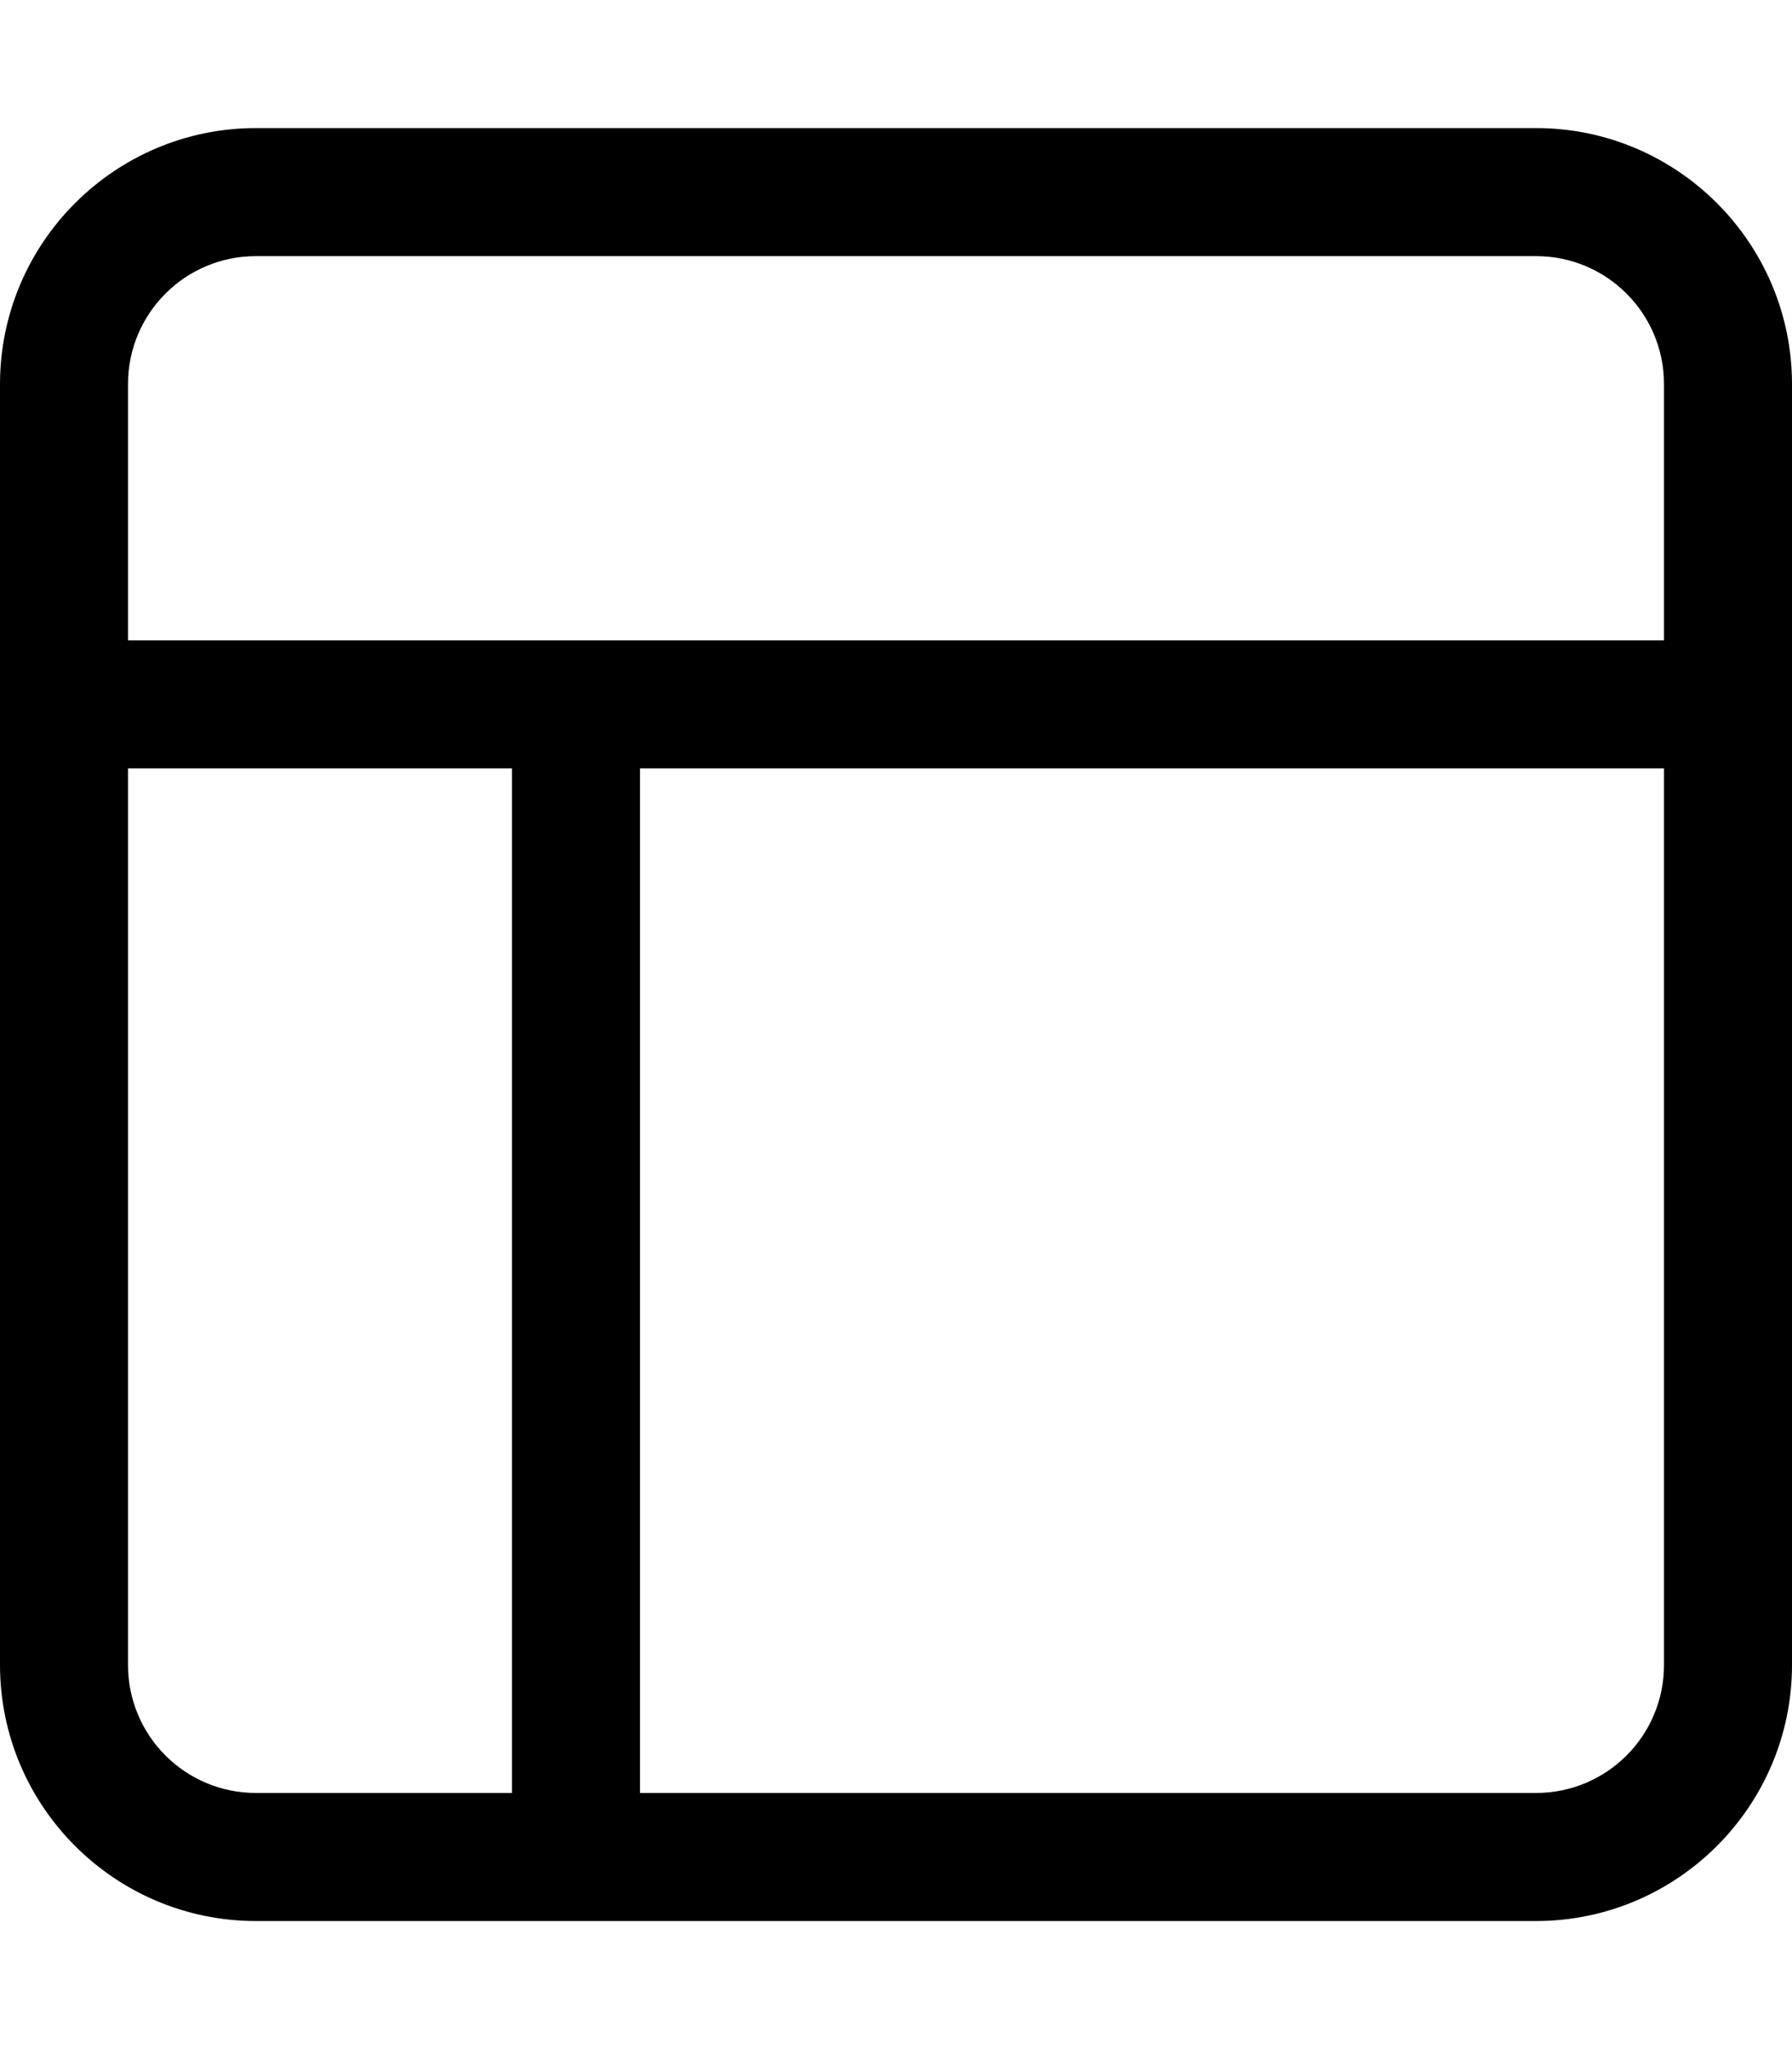
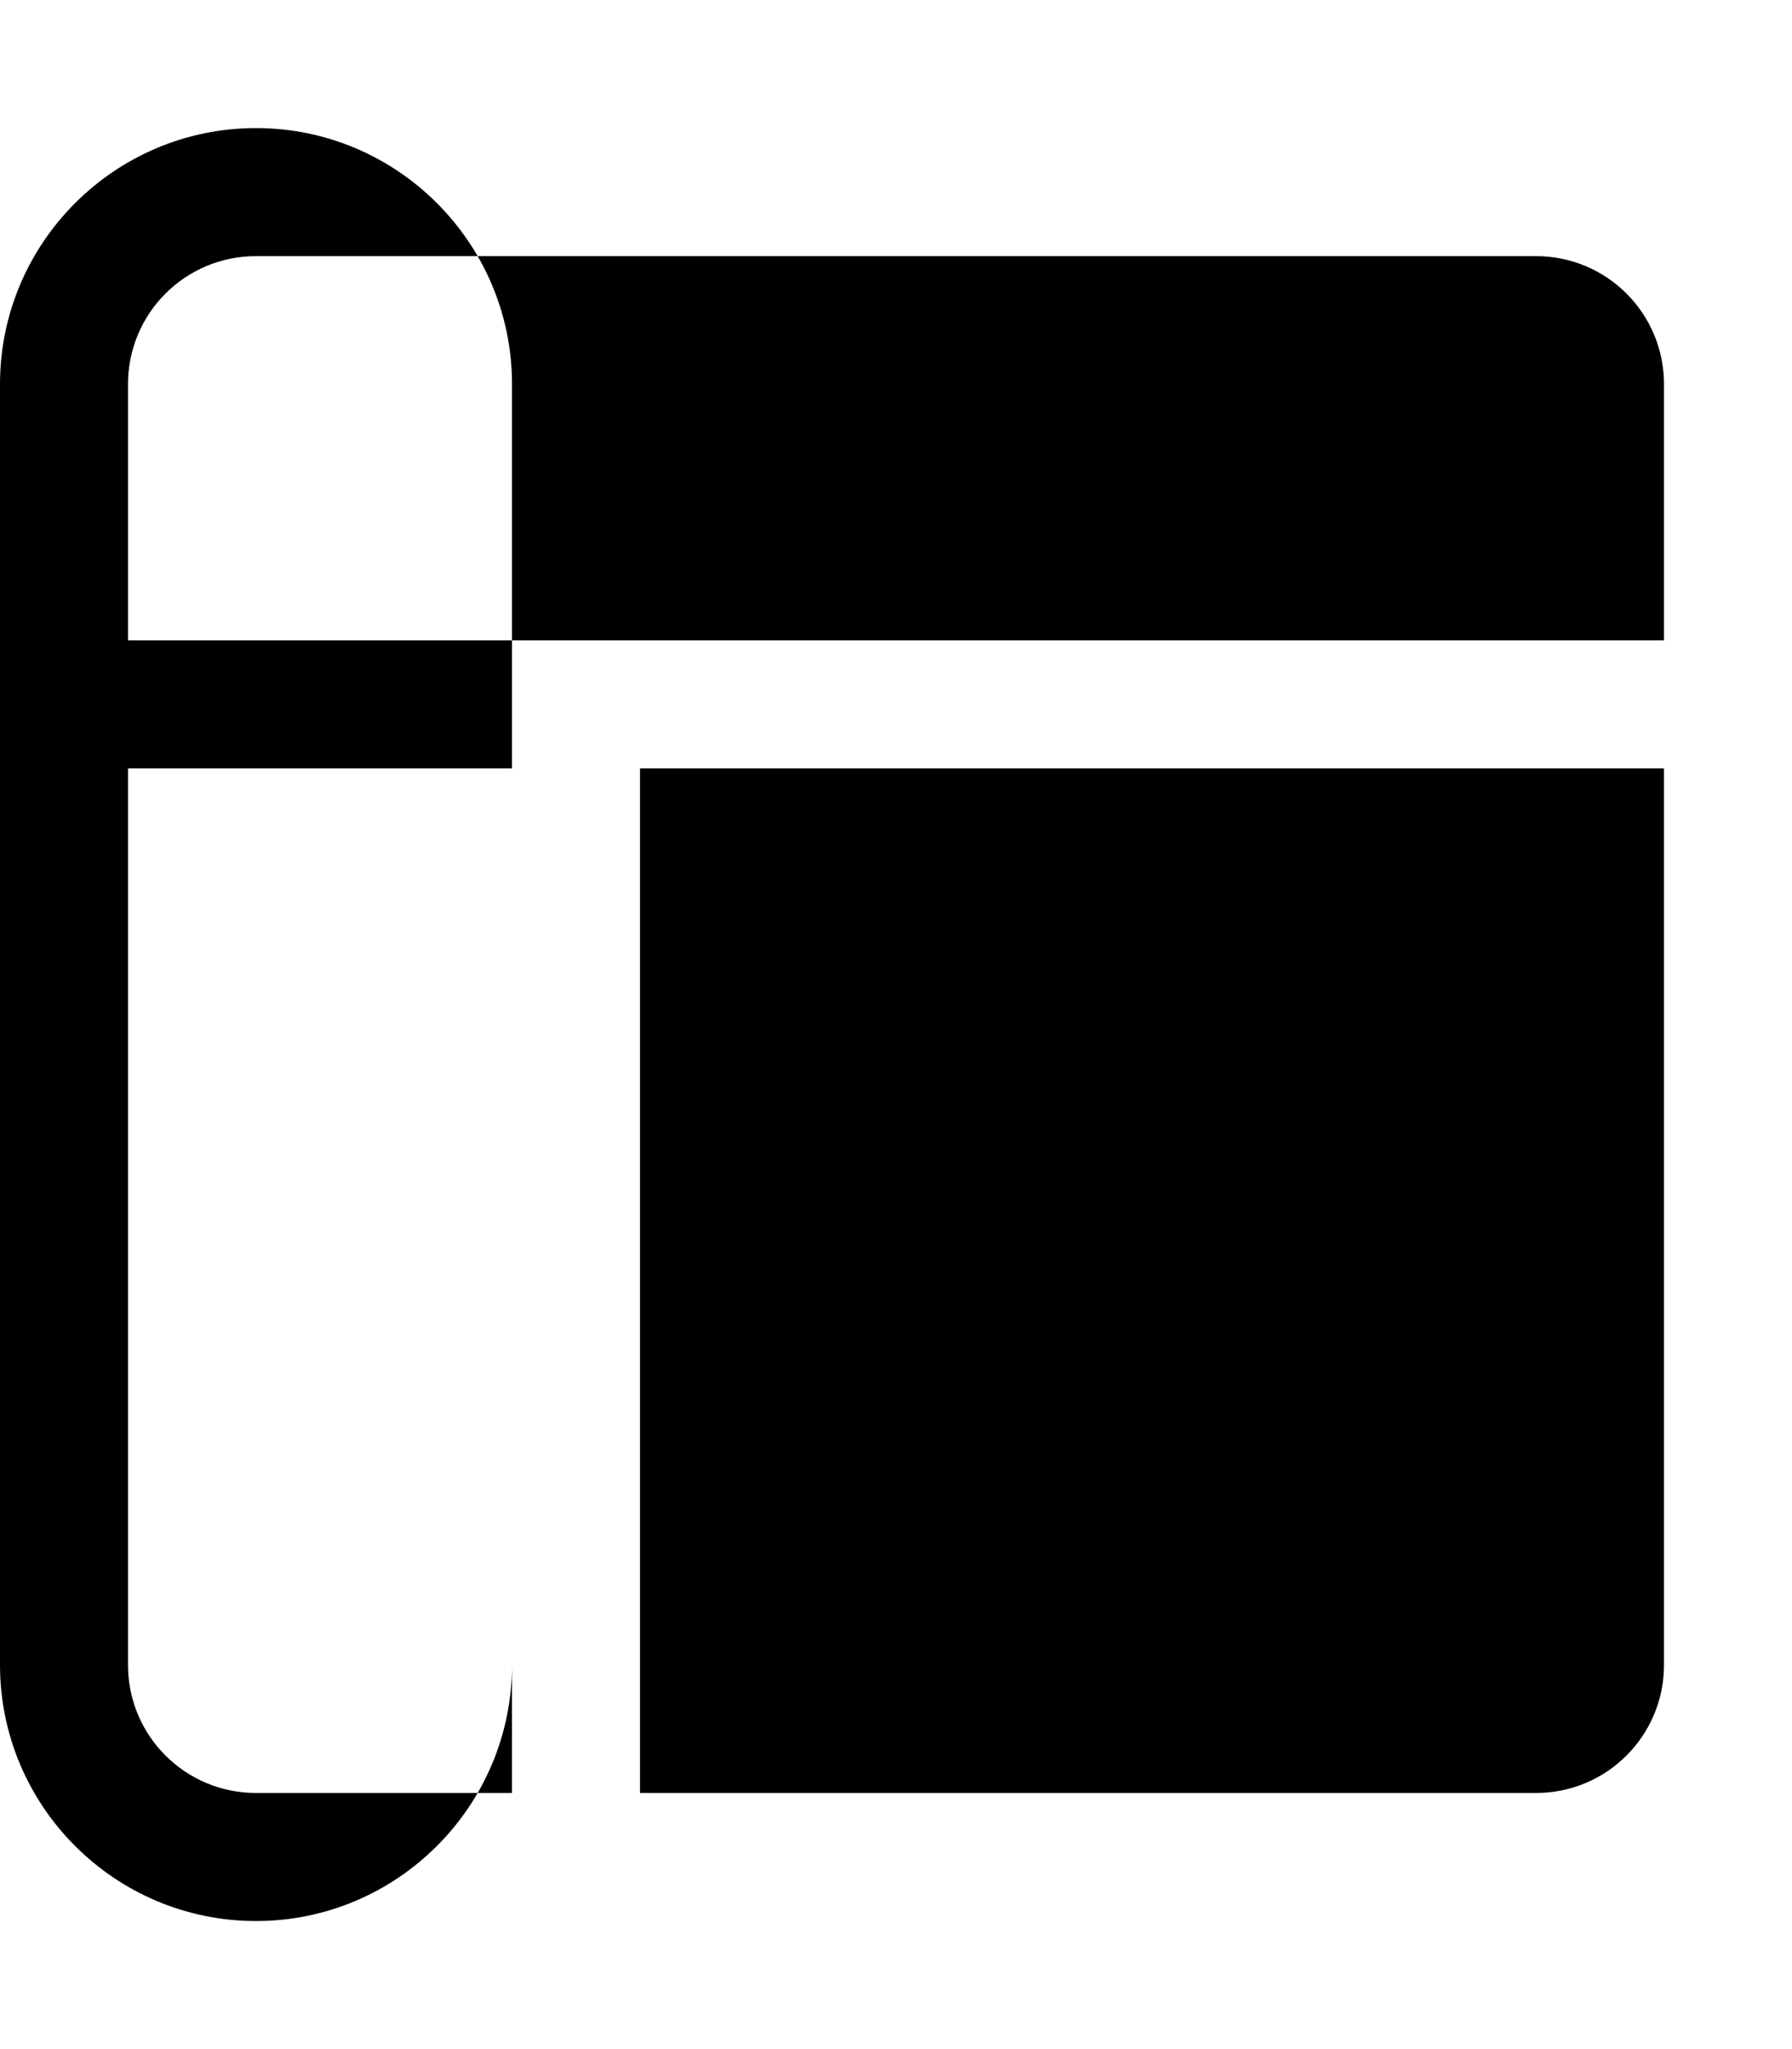
<svg xmlns="http://www.w3.org/2000/svg" viewBox="0 0 448 512">
-   <path fill="currentColor" d="M384 64c17.7 0 32 14.3 32 32l0 64-384 0 0-64c0-17.7 14.3-32 32-32l320 0zM32 416l0-224 96 0 0 256-64 0c-17.7 0-32-14.3-32-32zm128 32l0-256 256 0 0 224c0 17.7-14.3 32-32 32l-224 0zM64 32C28.7 32 0 60.7 0 96L0 416c0 35.3 28.7 64 64 64l320 0c35.3 0 64-28.7 64-64l0-320c0-35.3-28.7-64-64-64L64 32z" />
+   <path fill="currentColor" d="M384 64c17.7 0 32 14.3 32 32l0 64-384 0 0-64c0-17.7 14.3-32 32-32l320 0zM32 416l0-224 96 0 0 256-64 0c-17.7 0-32-14.3-32-32zm128 32l0-256 256 0 0 224c0 17.7-14.3 32-32 32l-224 0zM64 32C28.7 32 0 60.7 0 96L0 416c0 35.3 28.7 64 64 64c35.3 0 64-28.7 64-64l0-320c0-35.3-28.7-64-64-64L64 32z" />
</svg>